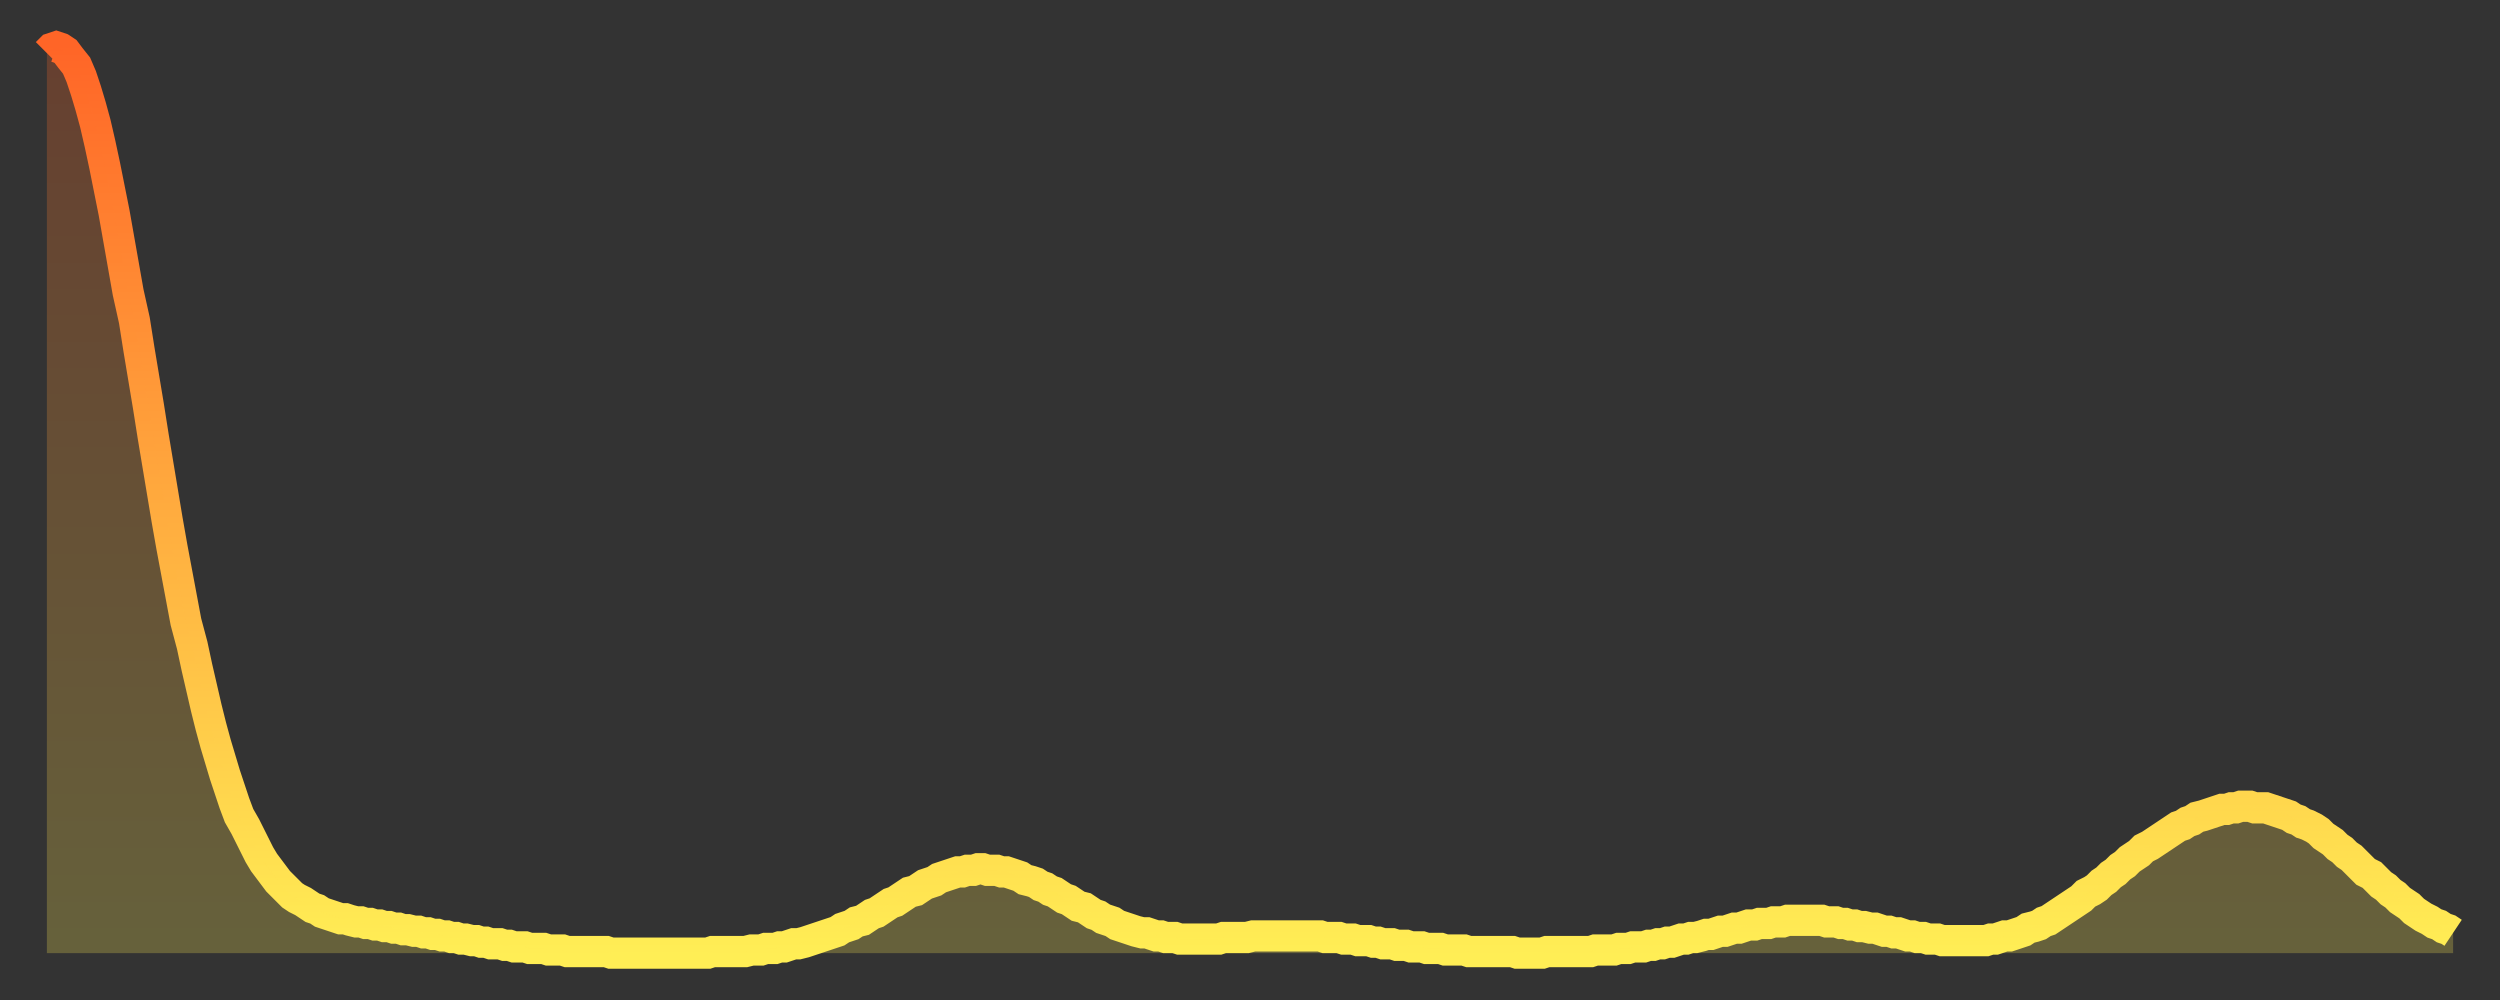
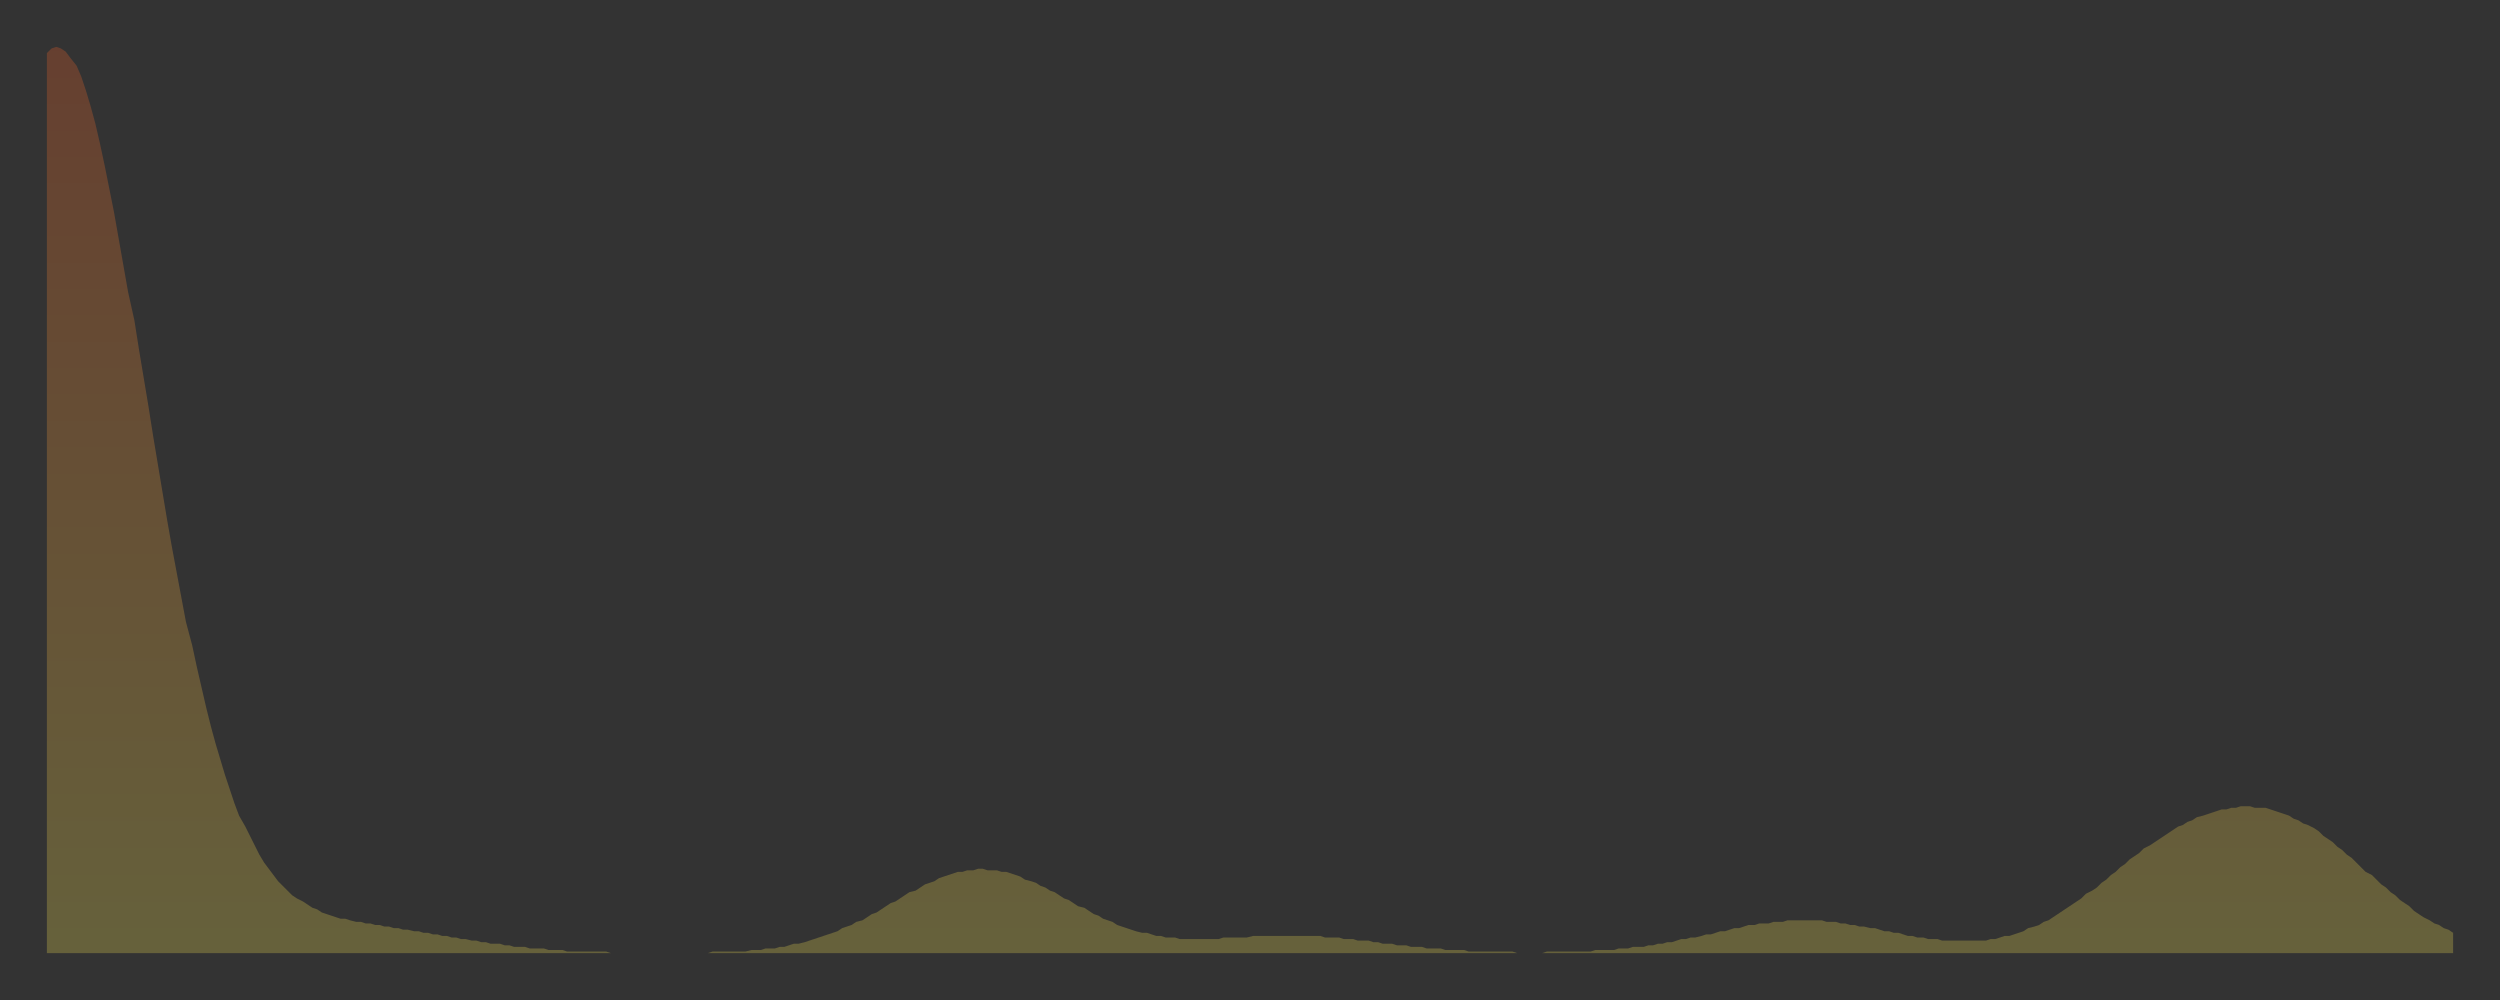
<svg xmlns="http://www.w3.org/2000/svg" baseProfile="full" height="64" version="1.1" width="160">
  <rect width="100%" height="100%" fill="#333333" stroke="none" />
  <defs>
    <linearGradient id="id1515210" x1="0" x2="0" y1="0" y2="1">
      <stop offset="0%" stop-color="#ff6527" />
      <stop offset="50%" stop-color="#ffaa3e" />
      <stop offset="100%" stop-color="#ffee55" />
    </linearGradient>
  </defs>
  <g transform="translate(3,3)">
    <g>
-       <path d="M 0.0 0.4 0.3 0.1 0.6 0.0 0.9 0.1 1.2 0.3 1.5 0.7 1.9 1.2 2.2 1.9 2.5 2.8 2.8 3.8 3.1 4.9 3.4 6.2 3.7 7.6 4.0 9.1 4.3 10.6 4.6 12.3 4.9 14.0 5.2 15.7 5.6 17.5 5.9 19.4 6.2 21.2 6.5 23.0 6.8 24.9 7.1 26.7 7.4 28.5 7.7 30.3 8.0 32.0 8.3 33.6 8.6 35.2 8.9 36.8 9.3 38.3 9.6 39.7 9.9 41.0 10.2 42.3 10.5 43.5 10.8 44.6 11.1 45.6 11.4 46.6 11.7 47.5 12.0 48.4 12.3 49.2 12.7 49.9 13.0 50.5 13.3 51.1 13.6 51.7 13.9 52.2 14.2 52.6 14.5 53.0 14.8 53.4 15.1 53.7 15.4 54.0 15.7 54.3 16.0 54.5 16.4 54.7 16.7 54.9 17.0 55.1 17.3 55.2 17.6 55.4 17.9 55.5 18.2 55.6 18.5 55.7 18.8 55.8 19.1 55.8 19.4 55.9 19.8 56.0 20.1 56.0 20.4 56.1 20.7 56.1 21.0 56.2 21.3 56.2 21.6 56.3 21.9 56.3 22.2 56.4 22.5 56.4 22.8 56.5 23.1 56.5 23.5 56.6 23.8 56.6 24.1 56.7 24.4 56.7 24.7 56.8 25.0 56.8 25.3 56.9 25.6 56.9 25.9 57.0 26.2 57.0 26.5 57.1 26.8 57.1 27.2 57.2 27.5 57.2 27.8 57.3 28.1 57.3 28.4 57.4 28.7 57.4 29.0 57.4 29.3 57.5 29.6 57.5 29.9 57.6 30.2 57.6 30.6 57.6 30.9 57.7 31.2 57.7 31.5 57.7 31.8 57.7 32.1 57.8 32.4 57.8 32.7 57.8 33.0 57.8 33.3 57.9 33.6 57.9 33.9 57.9 34.3 57.9 34.6 57.9 34.9 57.9 35.2 57.9 35.5 57.9 35.8 57.9 36.1 58.0 36.4 58.0 36.7 58.0 37.0 58.0 37.3 58.0 37.7 58.0 38.0 58.0 38.3 58.0 38.6 58.0 38.9 58.0 39.2 58.0 39.5 58.0 39.8 58.0 40.1 58.0 40.4 58.0 40.7 58.0 41.0 58.0 41.4 58.0 41.7 58.0 42.0 58.0 42.3 58.0 42.6 57.9 42.9 57.9 43.2 57.9 43.5 57.9 43.8 57.9 44.1 57.9 44.4 57.9 44.7 57.9 45.1 57.8 45.4 57.8 45.7 57.8 46.0 57.7 46.3 57.7 46.6 57.7 46.9 57.6 47.2 57.6 47.5 57.5 47.8 57.4 48.1 57.4 48.5 57.3 48.8 57.2 49.1 57.1 49.4 57.0 49.7 56.9 50.0 56.8 50.3 56.7 50.6 56.6 50.9 56.4 51.2 56.3 51.5 56.2 51.8 56.0 52.2 55.9 52.5 55.7 52.8 55.5 53.1 55.4 53.4 55.2 53.7 55.0 54.0 54.8 54.3 54.7 54.6 54.5 54.9 54.3 55.2 54.1 55.6 54.0 55.9 53.8 56.2 53.6 56.5 53.5 56.8 53.4 57.1 53.2 57.4 53.1 57.7 53.0 58.0 52.9 58.3 52.8 58.6 52.8 58.9 52.7 59.3 52.7 59.6 52.6 59.9 52.6 60.2 52.7 60.5 52.7 60.8 52.7 61.1 52.8 61.4 52.8 61.7 52.9 62.0 53.0 62.3 53.1 62.6 53.3 63.0 53.4 63.3 53.5 63.6 53.7 63.9 53.8 64.2 54.0 64.5 54.1 64.8 54.3 65.1 54.5 65.4 54.6 65.7 54.8 66.0 55.0 66.4 55.1 66.7 55.3 67.0 55.5 67.3 55.6 67.6 55.8 67.9 55.9 68.2 56.0 68.5 56.2 68.8 56.3 69.1 56.4 69.4 56.5 69.7 56.6 70.1 56.7 70.4 56.7 70.7 56.8 71.0 56.9 71.3 56.9 71.6 57.0 71.9 57.0 72.2 57.0 72.5 57.1 72.8 57.1 73.1 57.1 73.5 57.1 73.8 57.1 74.1 57.1 74.4 57.1 74.7 57.1 75.0 57.1 75.3 57.0 75.6 57.0 75.9 57.0 76.2 57.0 76.5 57.0 76.8 57.0 77.2 56.9 77.5 56.9 77.8 56.9 78.1 56.9 78.4 56.9 78.7 56.9 79.0 56.9 79.3 56.9 79.6 56.9 79.9 56.9 80.2 56.9 80.5 56.9 80.9 56.9 81.2 56.9 81.5 56.9 81.8 57.0 82.1 57.0 82.4 57.0 82.7 57.0 83.0 57.1 83.3 57.1 83.6 57.1 83.9 57.2 84.3 57.2 84.6 57.2 84.9 57.3 85.2 57.3 85.5 57.4 85.8 57.4 86.1 57.4 86.4 57.5 86.7 57.5 87.0 57.5 87.3 57.6 87.6 57.6 88.0 57.6 88.3 57.7 88.6 57.7 88.9 57.7 89.2 57.7 89.5 57.8 89.8 57.8 90.1 57.8 90.4 57.8 90.7 57.8 91.0 57.9 91.4 57.9 91.7 57.9 92.0 57.9 92.3 57.9 92.6 57.9 92.9 57.9 93.2 57.9 93.5 57.9 93.8 57.9 94.1 58.0 94.4 58.0 94.7 58.0 95.1 58.0 95.4 58.0 95.7 58.0 96.0 57.9 96.3 57.9 96.6 57.9 96.9 57.9 97.2 57.9 97.5 57.9 97.8 57.9 98.1 57.9 98.4 57.9 98.8 57.9 99.1 57.8 99.4 57.8 99.7 57.8 100.0 57.8 100.3 57.8 100.6 57.7 100.9 57.7 101.2 57.7 101.5 57.6 101.8 57.6 102.2 57.6 102.5 57.5 102.8 57.5 103.1 57.4 103.4 57.4 103.7 57.3 104.0 57.3 104.3 57.2 104.6 57.1 104.9 57.1 105.2 57.0 105.5 57.0 105.9 56.9 106.2 56.8 106.5 56.8 106.8 56.7 107.1 56.6 107.4 56.6 107.7 56.5 108.0 56.4 108.3 56.4 108.6 56.3 108.9 56.2 109.3 56.2 109.6 56.1 109.9 56.1 110.2 56.1 110.5 56.0 110.8 56.0 111.1 56.0 111.4 55.9 111.7 55.9 112.0 55.9 112.3 55.9 112.6 55.9 113.0 55.9 113.3 55.9 113.6 55.9 113.9 56.0 114.2 56.0 114.5 56.0 114.8 56.1 115.1 56.1 115.4 56.2 115.7 56.2 116.0 56.3 116.3 56.3 116.7 56.4 117.0 56.4 117.3 56.5 117.6 56.6 117.9 56.6 118.2 56.7 118.5 56.7 118.8 56.8 119.1 56.9 119.4 56.9 119.7 57.0 120.1 57.0 120.4 57.1 120.7 57.1 121.0 57.1 121.3 57.2 121.6 57.2 121.9 57.2 122.2 57.2 122.5 57.2 122.8 57.2 123.1 57.2 123.4 57.2 123.8 57.2 124.1 57.2 124.4 57.1 124.7 57.1 125.0 57.0 125.3 56.9 125.6 56.9 125.9 56.8 126.2 56.7 126.5 56.6 126.8 56.4 127.2 56.3 127.5 56.2 127.8 56.0 128.1 55.9 128.4 55.7 128.7 55.5 129.0 55.3 129.3 55.1 129.6 54.9 129.9 54.7 130.2 54.5 130.5 54.2 130.9 54.0 131.2 53.8 131.5 53.5 131.8 53.3 132.1 53.0 132.4 52.8 132.7 52.5 133.0 52.3 133.3 52.0 133.6 51.8 133.9 51.6 134.2 51.3 134.6 51.1 134.9 50.9 135.2 50.7 135.5 50.5 135.8 50.3 136.1 50.1 136.4 49.9 136.7 49.8 137.0 49.6 137.3 49.5 137.6 49.3 138.0 49.2 138.3 49.1 138.6 49.0 138.9 48.9 139.2 48.8 139.5 48.8 139.8 48.7 140.1 48.7 140.4 48.6 140.7 48.6 141.0 48.6 141.3 48.7 141.7 48.7 142.0 48.7 142.3 48.8 142.6 48.9 142.9 49.0 143.2 49.1 143.5 49.2 143.8 49.4 144.1 49.5 144.4 49.7 144.7 49.8 145.1 50.0 145.4 50.2 145.7 50.5 146.0 50.7 146.3 50.9 146.6 51.2 146.9 51.4 147.2 51.7 147.5 51.9 147.8 52.2 148.1 52.5 148.4 52.8 148.8 53.0 149.1 53.3 149.4 53.6 149.7 53.8 150.0 54.1 150.3 54.3 150.6 54.6 150.9 54.8 151.2 55.0 151.5 55.3 151.8 55.5 152.1 55.7 152.5 55.9 152.8 56.1 153.1 56.2 153.4 56.4 153.7 56.5 154.0 56.7" fill="none" id="graph-curve" opacity="1" stroke="url(#id1515210)" stroke-width="2" />
      <path d="M 0 58 L 0.0 0.4 0.3 0.1 0.6 0.0 0.9 0.1 1.2 0.3 1.5 0.7 1.9 1.2 2.2 1.9 2.5 2.8 2.8 3.8 3.1 4.9 3.4 6.2 3.7 7.6 4.0 9.1 4.3 10.6 4.6 12.3 4.9 14.0 5.2 15.7 5.6 17.5 5.9 19.4 6.2 21.2 6.5 23.0 6.8 24.9 7.1 26.7 7.4 28.5 7.7 30.3 8.0 32.0 8.3 33.6 8.6 35.2 8.9 36.8 9.3 38.3 9.6 39.7 9.9 41.0 10.2 42.3 10.5 43.5 10.8 44.6 11.1 45.6 11.4 46.6 11.7 47.5 12.0 48.4 12.3 49.2 12.7 49.9 13.0 50.5 13.3 51.1 13.6 51.7 13.9 52.2 14.2 52.6 14.5 53.0 14.8 53.4 15.1 53.7 15.4 54.0 15.7 54.3 16.0 54.5 16.4 54.7 16.7 54.9 17.0 55.1 17.3 55.2 17.6 55.4 17.9 55.5 18.2 55.6 18.5 55.7 18.8 55.8 19.1 55.8 19.4 55.9 19.8 56.0 20.1 56.0 20.4 56.1 20.7 56.1 21.0 56.2 21.3 56.2 21.6 56.3 21.9 56.3 22.2 56.4 22.5 56.4 22.8 56.5 23.1 56.5 23.5 56.6 23.8 56.6 24.1 56.7 24.4 56.7 24.7 56.8 25.0 56.8 25.3 56.9 25.6 56.9 25.9 57.0 26.2 57.0 26.5 57.1 26.8 57.1 27.2 57.2 27.5 57.2 27.8 57.3 28.1 57.3 28.4 57.4 28.7 57.4 29.0 57.4 29.3 57.5 29.6 57.5 29.9 57.6 30.2 57.6 30.6 57.6 30.9 57.7 31.2 57.7 31.5 57.7 31.8 57.7 32.1 57.8 32.4 57.8 32.7 57.8 33.0 57.8 33.3 57.9 33.6 57.9 33.9 57.9 34.3 57.9 34.6 57.9 34.9 57.9 35.2 57.9 35.5 57.9 35.8 57.9 36.1 58.0 36.4 58.0 36.7 58.0 37.0 58.0 37.3 58.0 37.7 58.0 38.0 58.0 38.3 58.0 38.6 58.0 38.9 58.0 39.2 58.0 39.5 58.0 39.8 58.0 40.1 58.0 40.4 58.0 40.7 58.0 41.0 58.0 41.4 58.0 41.7 58.0 42.0 58.0 42.3 58.0 42.6 57.9 42.9 57.9 43.2 57.9 43.5 57.9 43.8 57.9 44.1 57.9 44.4 57.9 44.7 57.9 45.1 57.8 45.4 57.8 45.7 57.8 46.0 57.7 46.3 57.7 46.6 57.7 46.9 57.6 47.2 57.6 47.5 57.5 47.8 57.4 48.1 57.4 48.5 57.3 48.8 57.2 49.1 57.1 49.4 57.0 49.7 56.9 50.0 56.8 50.3 56.7 50.6 56.6 50.9 56.4 51.2 56.3 51.5 56.2 51.8 56.0 52.2 55.9 52.5 55.7 52.8 55.5 53.1 55.4 53.4 55.2 53.7 55.0 54.0 54.8 54.3 54.7 54.6 54.5 54.9 54.3 55.2 54.1 55.6 54.0 55.9 53.8 56.2 53.6 56.5 53.5 56.8 53.4 57.1 53.2 57.4 53.1 57.7 53.0 58.0 52.9 58.3 52.8 58.6 52.8 58.9 52.7 59.3 52.7 59.6 52.6 59.9 52.6 60.2 52.7 60.5 52.7 60.8 52.7 61.1 52.8 61.4 52.8 61.7 52.9 62.0 53.0 62.3 53.1 62.6 53.3 63.0 53.4 63.3 53.5 63.6 53.7 63.9 53.8 64.2 54.0 64.5 54.1 64.8 54.3 65.1 54.5 65.4 54.6 65.7 54.8 66.0 55.0 66.4 55.1 66.7 55.3 67.0 55.5 67.3 55.6 67.6 55.8 67.9 55.9 68.2 56.0 68.5 56.2 68.8 56.3 69.1 56.4 69.4 56.5 69.7 56.6 70.1 56.7 70.4 56.7 70.7 56.8 71.0 56.9 71.3 56.9 71.6 57.0 71.9 57.0 72.2 57.0 72.5 57.1 72.8 57.1 73.1 57.1 73.5 57.1 73.8 57.1 74.1 57.1 74.4 57.1 74.7 57.1 75.0 57.1 75.3 57.0 75.6 57.0 75.9 57.0 76.2 57.0 76.5 57.0 76.8 57.0 77.2 56.9 77.5 56.9 77.8 56.9 78.1 56.9 78.4 56.9 78.7 56.9 79.0 56.9 79.3 56.9 79.6 56.9 79.9 56.9 80.2 56.9 80.5 56.9 80.9 56.9 81.2 56.9 81.5 56.9 81.8 57.0 82.1 57.0 82.4 57.0 82.7 57.0 83.0 57.1 83.3 57.1 83.6 57.1 83.9 57.2 84.3 57.2 84.6 57.2 84.9 57.3 85.2 57.3 85.5 57.4 85.8 57.4 86.1 57.4 86.4 57.5 86.7 57.5 87.0 57.5 87.3 57.6 87.6 57.6 88.0 57.6 88.3 57.7 88.6 57.7 88.9 57.7 89.2 57.7 89.5 57.8 89.8 57.8 90.1 57.8 90.4 57.8 90.7 57.8 91.0 57.9 91.4 57.9 91.7 57.9 92.0 57.9 92.3 57.9 92.6 57.9 92.9 57.9 93.2 57.9 93.5 57.9 93.8 57.9 94.1 58.0 94.4 58.0 94.7 58.0 95.1 58.0 95.4 58.0 95.7 58.0 96.0 57.9 96.3 57.9 96.6 57.9 96.9 57.9 97.2 57.9 97.5 57.9 97.8 57.9 98.1 57.9 98.4 57.9 98.8 57.9 99.1 57.8 99.4 57.8 99.7 57.8 100.0 57.8 100.3 57.8 100.6 57.7 100.9 57.7 101.2 57.7 101.5 57.6 101.8 57.6 102.2 57.6 102.5 57.5 102.8 57.5 103.1 57.4 103.4 57.4 103.7 57.3 104.0 57.3 104.3 57.2 104.6 57.1 104.9 57.1 105.2 57.0 105.5 57.0 105.9 56.9 106.2 56.8 106.5 56.8 106.8 56.7 107.1 56.6 107.4 56.6 107.7 56.5 108.0 56.4 108.3 56.4 108.6 56.3 108.9 56.2 109.3 56.2 109.6 56.1 109.9 56.1 110.2 56.1 110.5 56.0 110.8 56.0 111.1 56.0 111.4 55.9 111.7 55.9 112.0 55.9 112.3 55.9 112.6 55.9 113.0 55.9 113.3 55.9 113.6 55.9 113.9 56.0 114.2 56.0 114.5 56.0 114.8 56.1 115.1 56.1 115.4 56.2 115.7 56.2 116.0 56.3 116.3 56.3 116.7 56.4 117.0 56.4 117.3 56.5 117.6 56.6 117.9 56.6 118.2 56.7 118.5 56.7 118.8 56.8 119.1 56.9 119.4 56.9 119.7 57.0 120.1 57.0 120.4 57.1 120.7 57.1 121.0 57.1 121.3 57.2 121.6 57.2 121.9 57.2 122.2 57.2 122.5 57.2 122.8 57.2 123.1 57.2 123.4 57.2 123.8 57.2 124.1 57.2 124.4 57.1 124.7 57.1 125.0 57.0 125.3 56.9 125.6 56.9 125.9 56.8 126.2 56.7 126.5 56.6 126.8 56.4 127.2 56.3 127.5 56.2 127.8 56.0 128.1 55.9 128.4 55.7 128.7 55.5 129.0 55.3 129.3 55.1 129.6 54.9 129.9 54.7 130.2 54.5 130.5 54.2 130.9 54.0 131.2 53.8 131.5 53.5 131.8 53.3 132.1 53.0 132.4 52.8 132.7 52.5 133.0 52.3 133.3 52.0 133.6 51.8 133.9 51.6 134.2 51.3 134.6 51.1 134.9 50.9 135.2 50.7 135.5 50.5 135.8 50.3 136.1 50.1 136.4 49.9 136.7 49.8 137.0 49.6 137.3 49.5 137.6 49.3 138.0 49.2 138.3 49.1 138.6 49.0 138.9 48.9 139.2 48.8 139.5 48.8 139.8 48.7 140.1 48.7 140.4 48.6 140.7 48.6 141.0 48.6 141.3 48.7 141.7 48.7 142.0 48.7 142.3 48.8 142.6 48.9 142.9 49.0 143.2 49.1 143.5 49.2 143.8 49.4 144.1 49.5 144.4 49.7 144.7 49.8 145.1 50.0 145.4 50.2 145.7 50.5 146.0 50.7 146.3 50.9 146.6 51.2 146.9 51.4 147.2 51.7 147.5 51.9 147.8 52.2 148.1 52.5 148.4 52.8 148.8 53.0 149.1 53.3 149.4 53.6 149.7 53.8 150.0 54.1 150.3 54.3 150.6 54.6 150.9 54.8 151.2 55.0 151.5 55.3 151.8 55.5 152.1 55.7 152.5 55.9 152.8 56.1 153.1 56.2 153.4 56.4 153.7 56.5 154.0 56.7 154 58" fill="url(#id1515210)" fill-opacity=".25" id="graph-shadow" />
    </g>
  </g>
</svg>